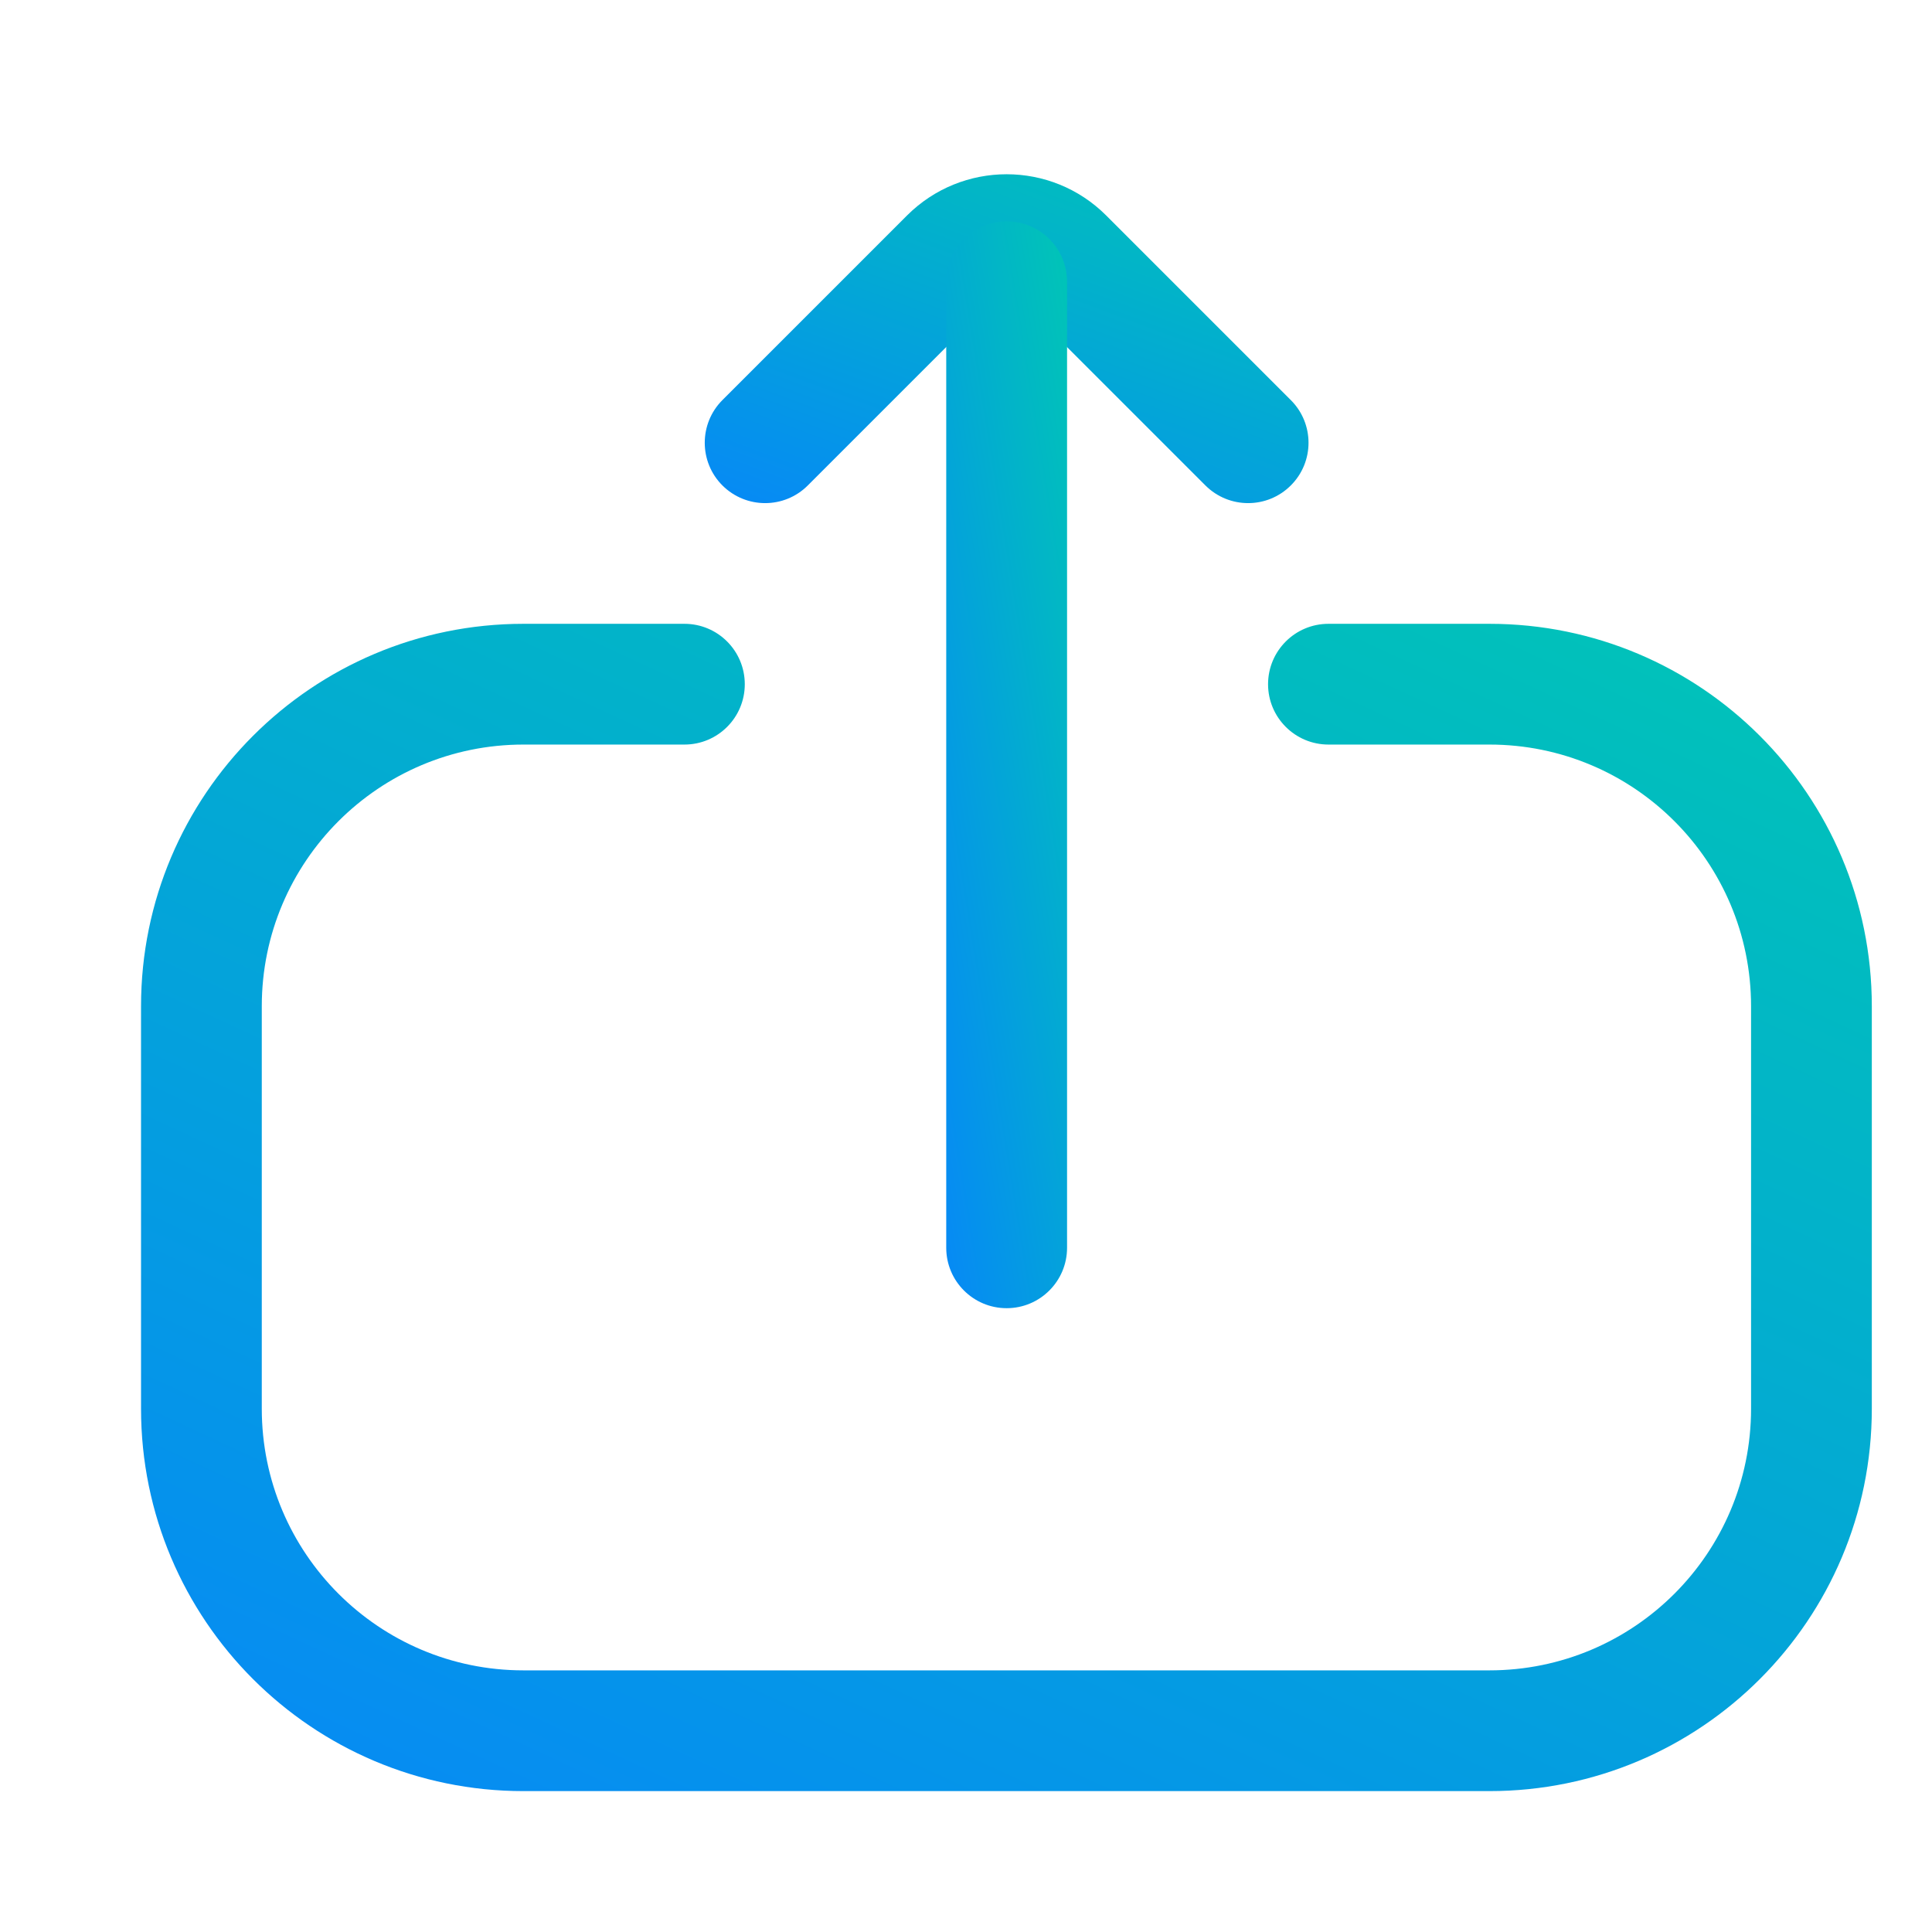
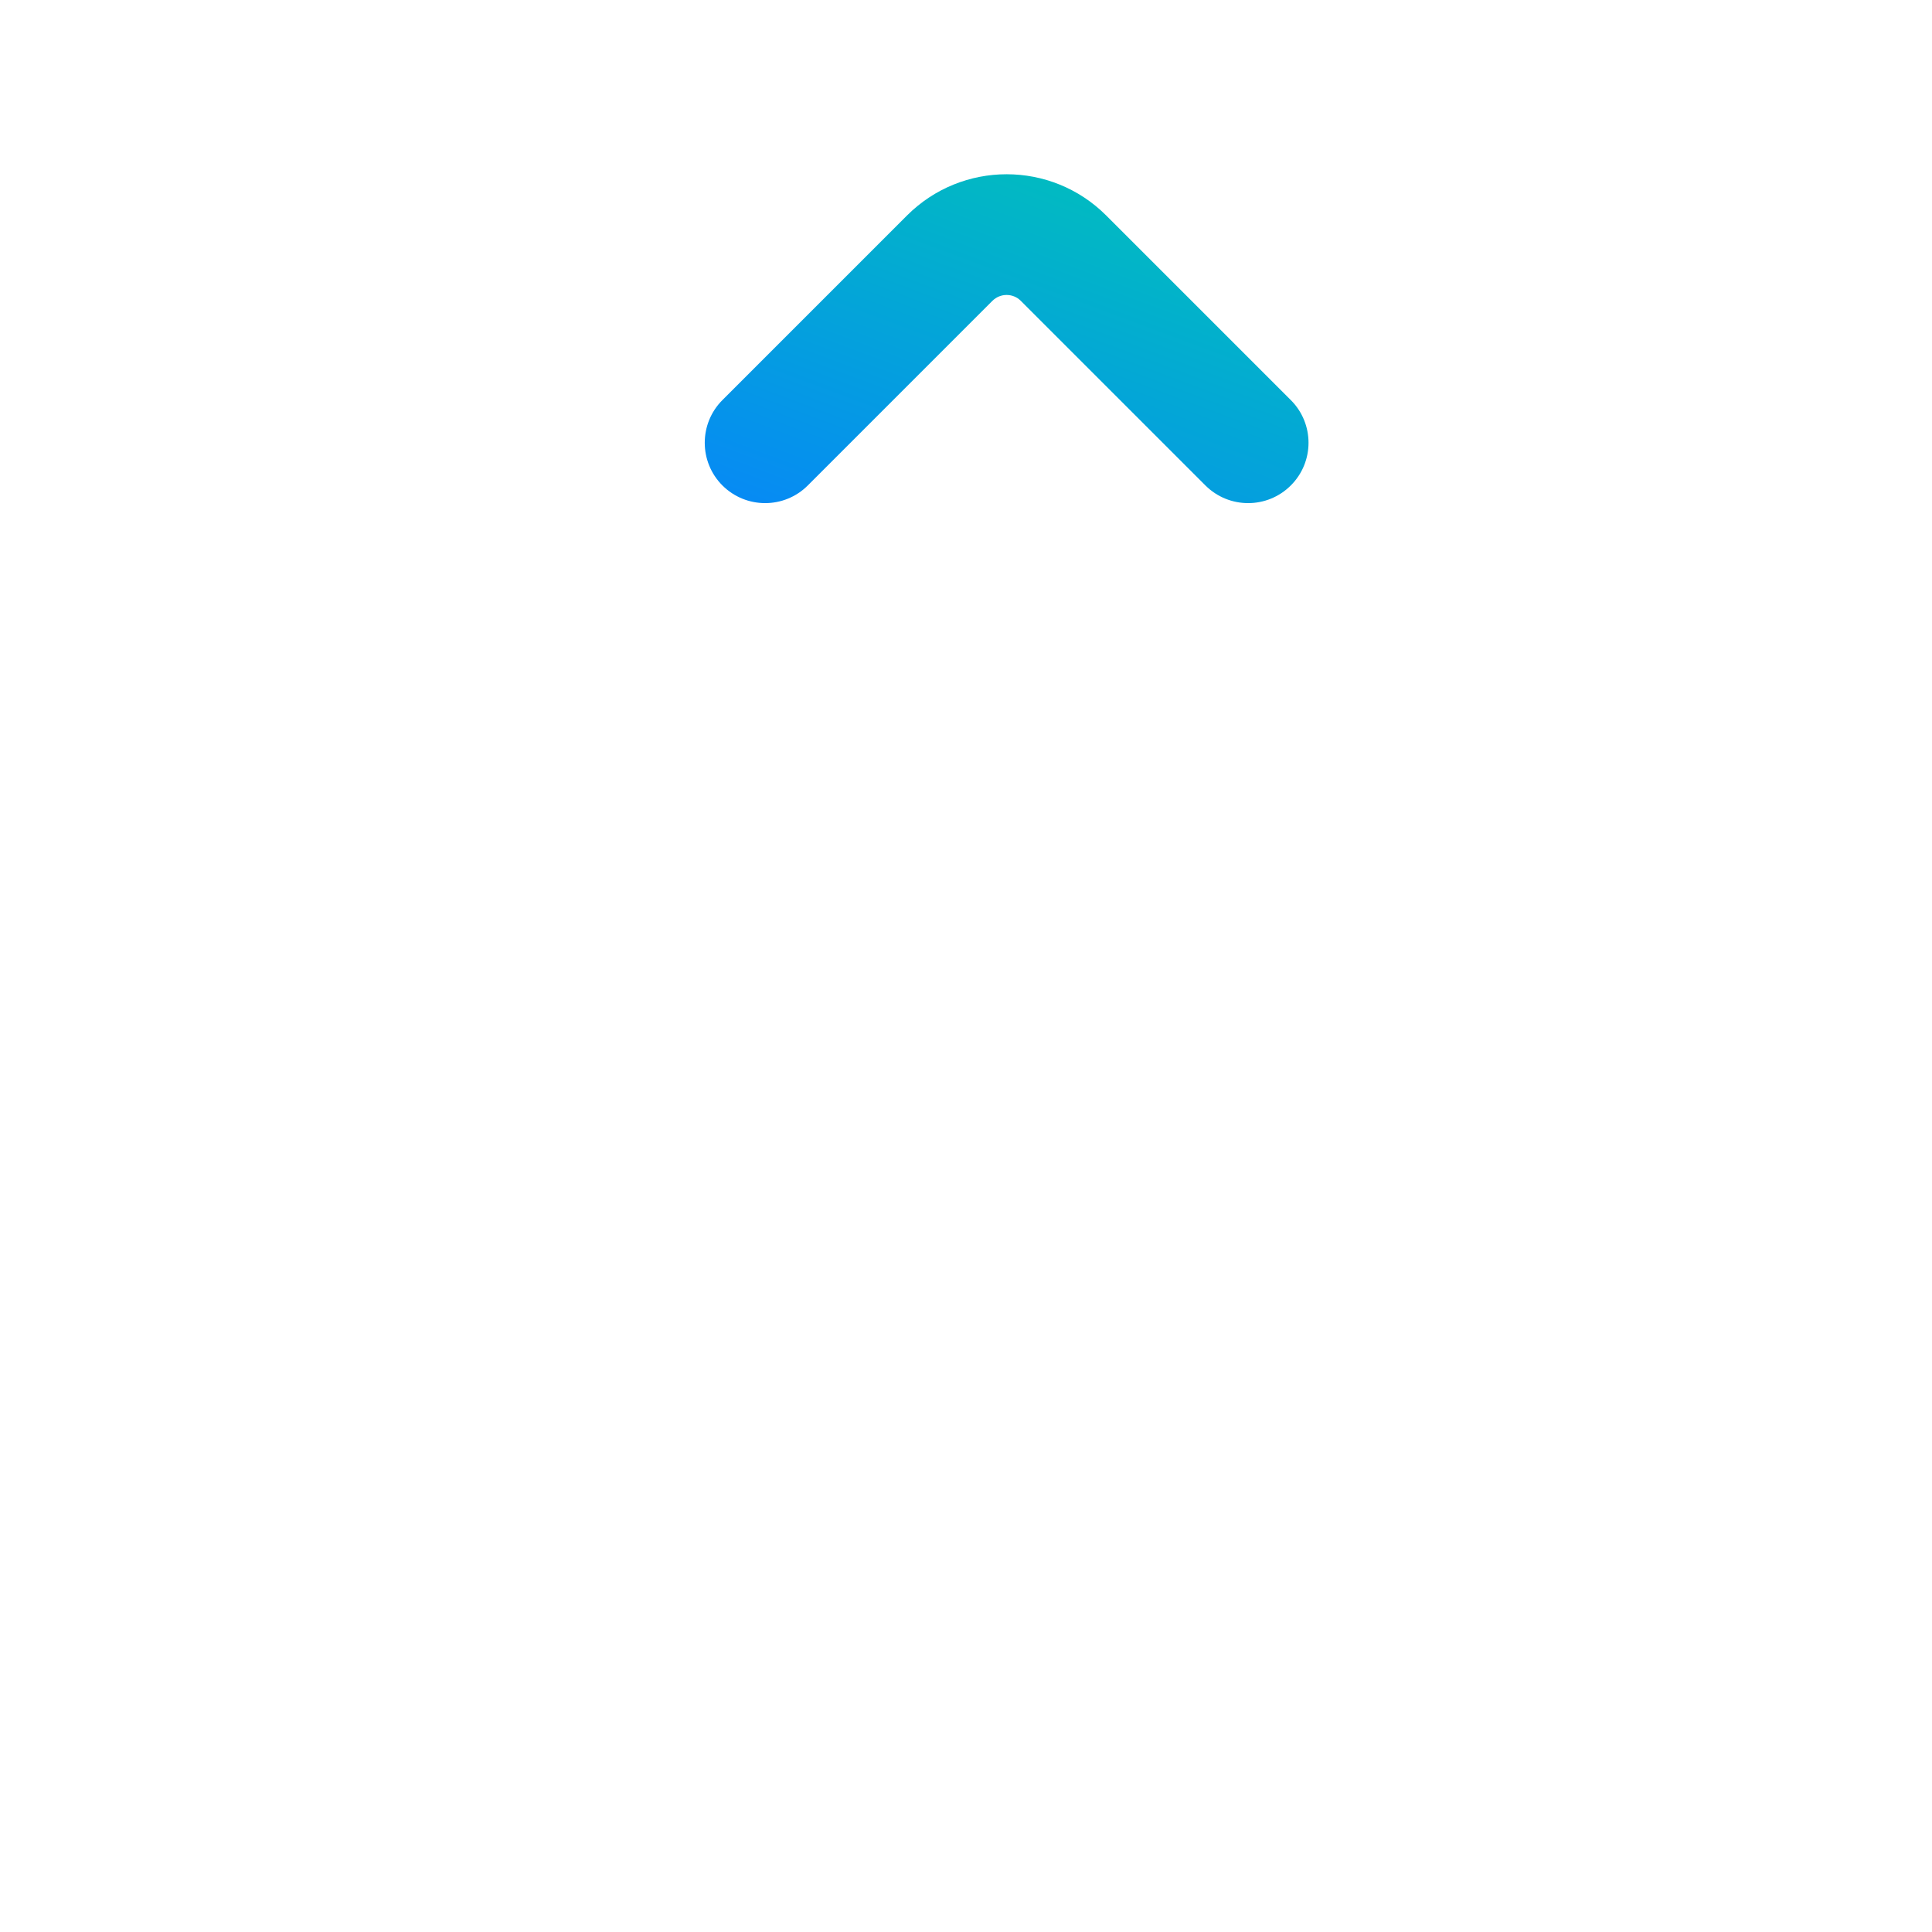
<svg xmlns="http://www.w3.org/2000/svg" width="26" height="26" viewBox="0 0 26 26" fill="none">
-   <path fill-rule="evenodd" clip-rule="evenodd" d="M7.044 8.395C4.202 8.395 1.898 10.699 1.898 13.541V18.958C1.898 21.8 4.202 24.104 7.044 24.104H20.044C22.886 24.104 25.19 21.8 25.19 18.958V13.541C25.19 10.699 22.886 8.395 20.044 8.395H17.878C17.429 8.395 17.065 8.759 17.065 9.208C17.065 9.656 17.429 10.02 17.878 10.02H20.044C21.989 10.02 23.565 11.597 23.565 13.541V18.958C23.565 20.902 21.989 22.479 20.044 22.479H7.044C5.1 22.479 3.523 20.902 3.523 18.958V13.541C3.523 11.597 5.1 10.02 7.044 10.02H9.211C9.66 10.02 10.023 9.656 10.023 9.208C10.023 8.759 9.66 8.395 9.211 8.395H7.044Z" fill="url(#paint0_linear_55_3243)" />
  <path fill-rule="evenodd" clip-rule="evenodd" d="M13.355 4.049C13.461 3.943 13.633 3.943 13.738 4.049L16.222 6.533C16.54 6.85 17.054 6.85 17.371 6.533C17.689 6.216 17.689 5.701 17.371 5.384L14.887 2.9C14.147 2.16 12.947 2.16 12.206 2.9L9.722 5.384C9.405 5.701 9.405 6.216 9.722 6.533C10.04 6.85 10.554 6.85 10.871 6.533L13.355 4.049Z" fill="url(#paint1_linear_55_3243)" />
-   <path fill-rule="evenodd" clip-rule="evenodd" d="M13.547 17.605C13.996 17.605 14.36 17.241 14.36 16.792V3.792C14.36 3.343 13.996 2.979 13.547 2.979C13.098 2.979 12.734 3.343 12.734 3.792V16.792C12.734 17.241 13.098 17.605 13.547 17.605Z" fill="url(#paint2_linear_55_3243)" />
  <defs>
    <linearGradient id="paint0_linear_55_3243" x1="-1.476" y1="25.873" x2="10.189" y2="0.693" gradientUnits="userSpaceOnUse">
      <stop stop-color="#0781FE" />
      <stop offset="1" stop-color="#00C7B4" />
    </linearGradient>
    <linearGradient id="paint1_linear_55_3243" x1="8.307" y1="7.269" x2="11.136" y2="-0.29" gradientUnits="userSpaceOnUse">
      <stop stop-color="#0781FE" />
      <stop offset="1" stop-color="#00C7B4" />
    </linearGradient>
    <linearGradient id="paint2_linear_55_3243" x1="12.499" y1="19.252" x2="16.989" y2="18.525" gradientUnits="userSpaceOnUse">
      <stop stop-color="#0781FE" />
      <stop offset="1" stop-color="#00C7B4" />
    </linearGradient>
  </defs>
</svg>